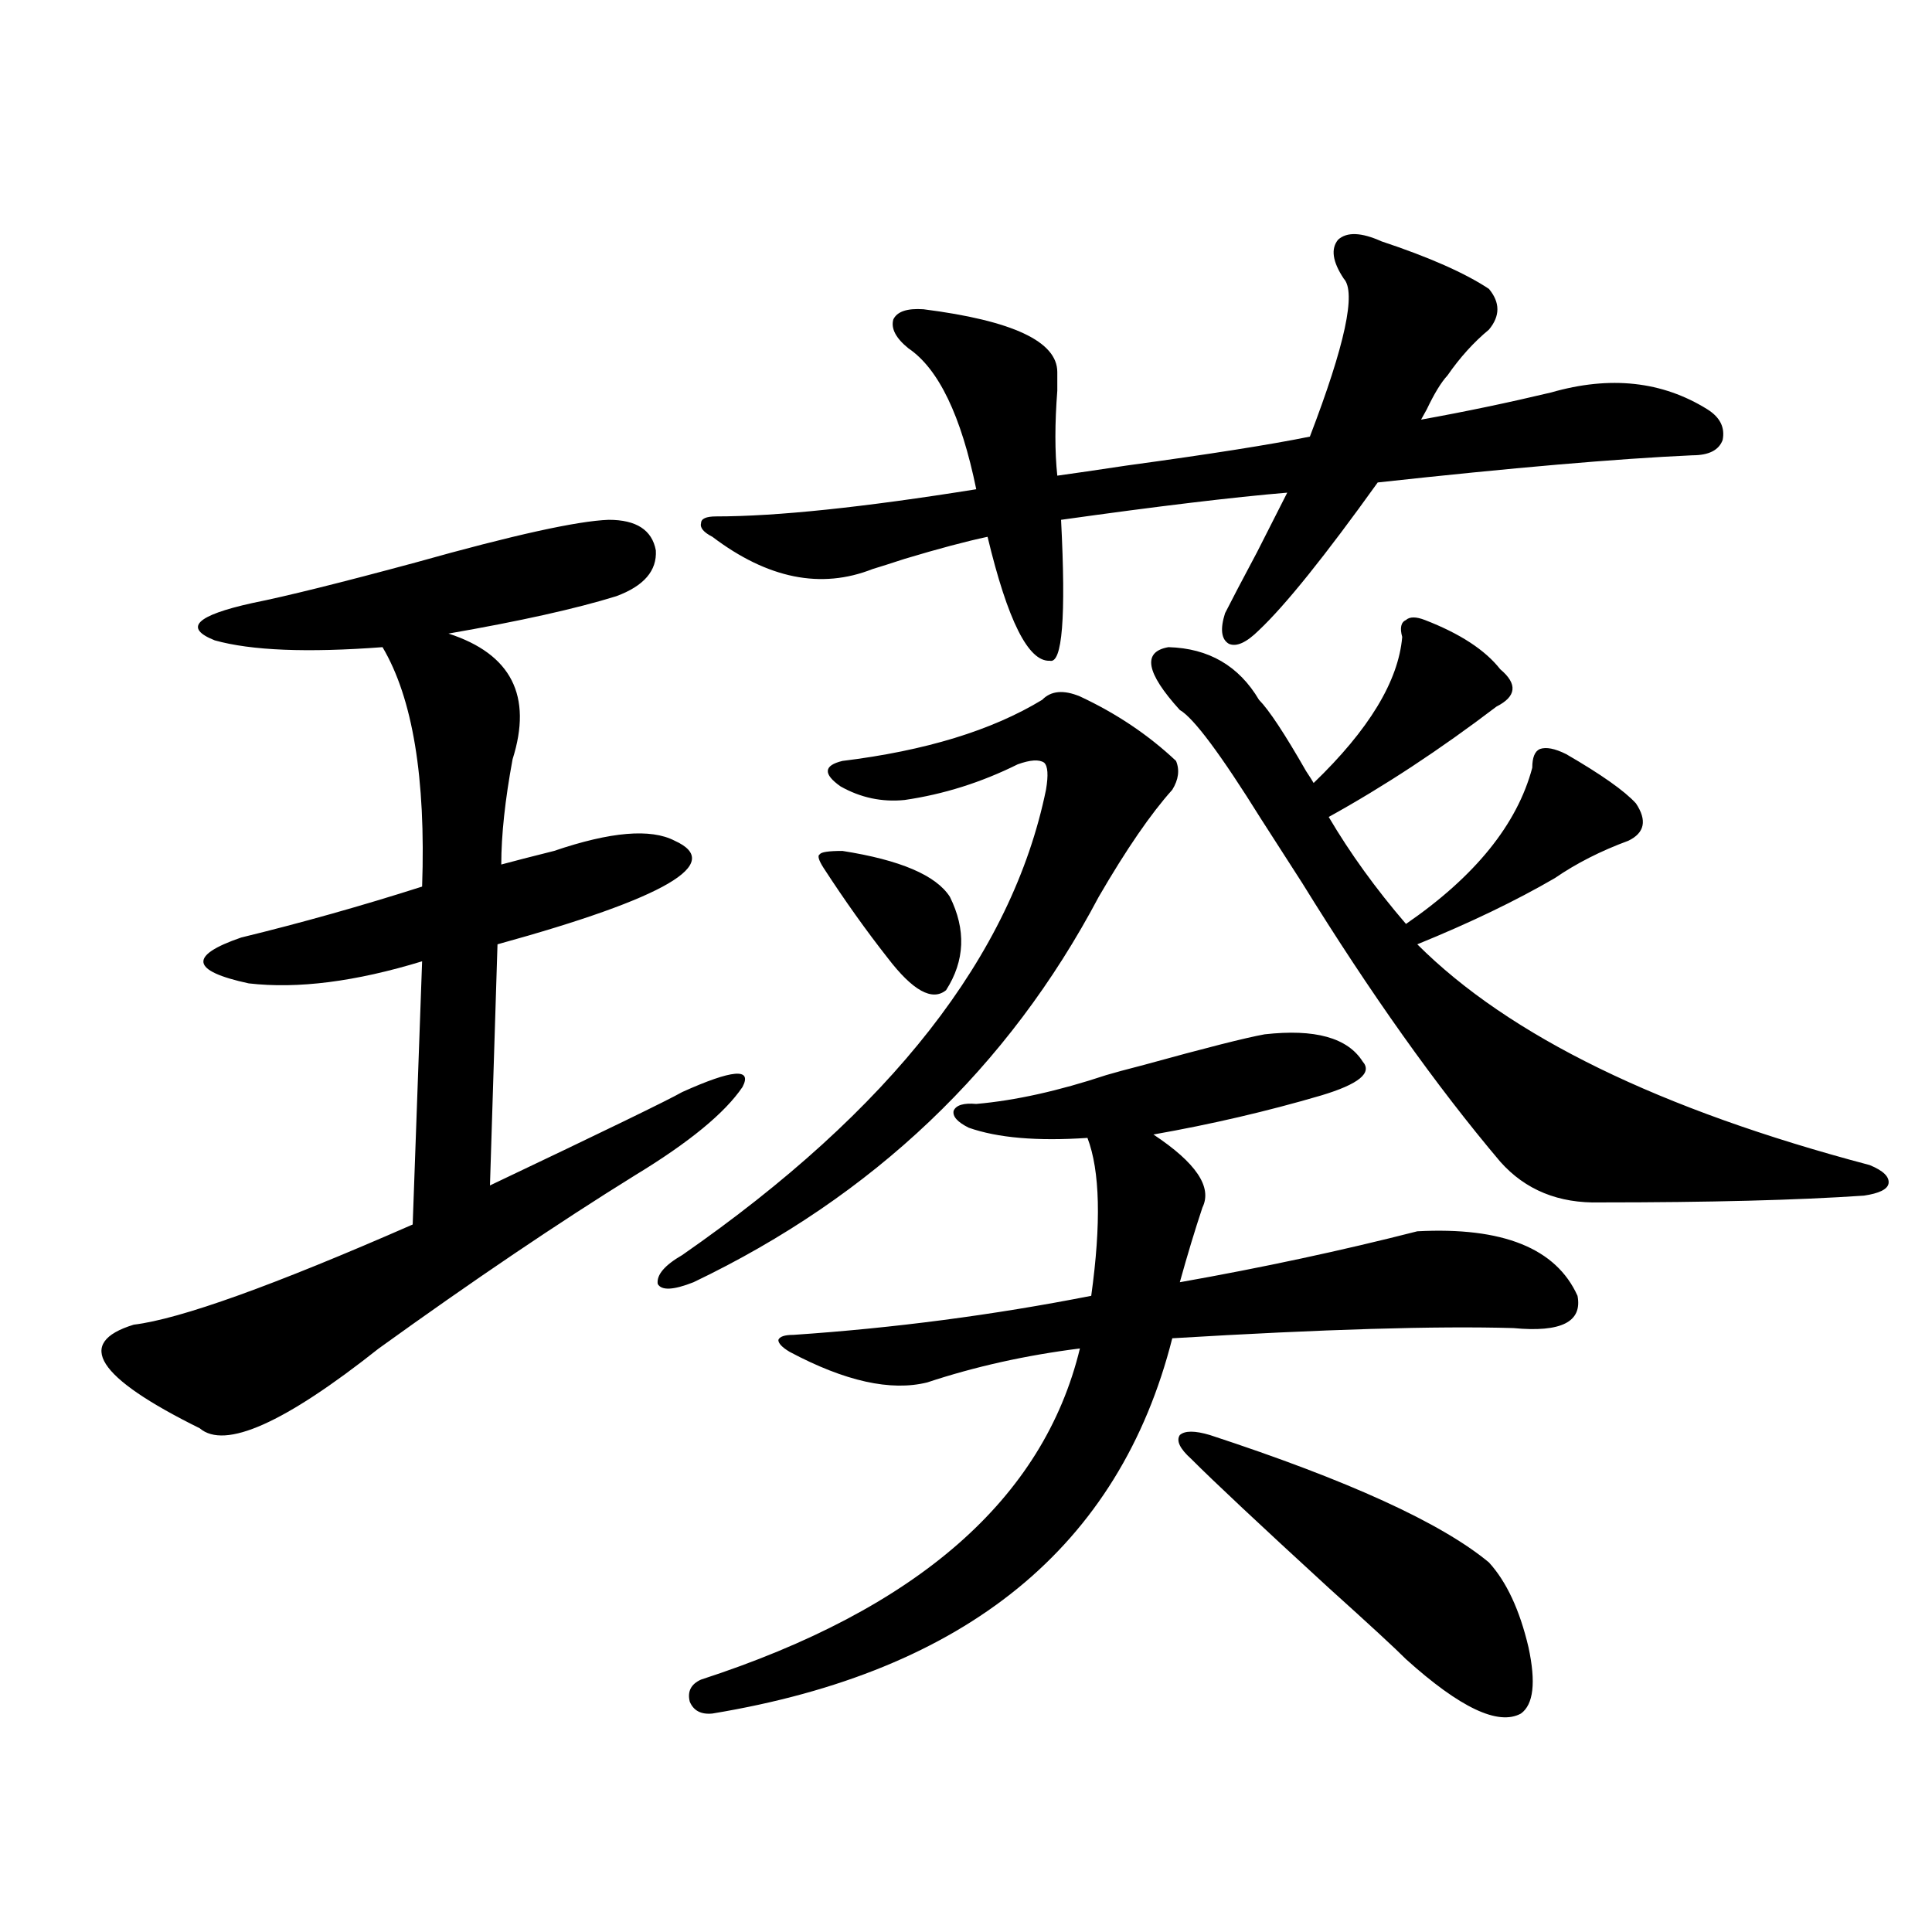
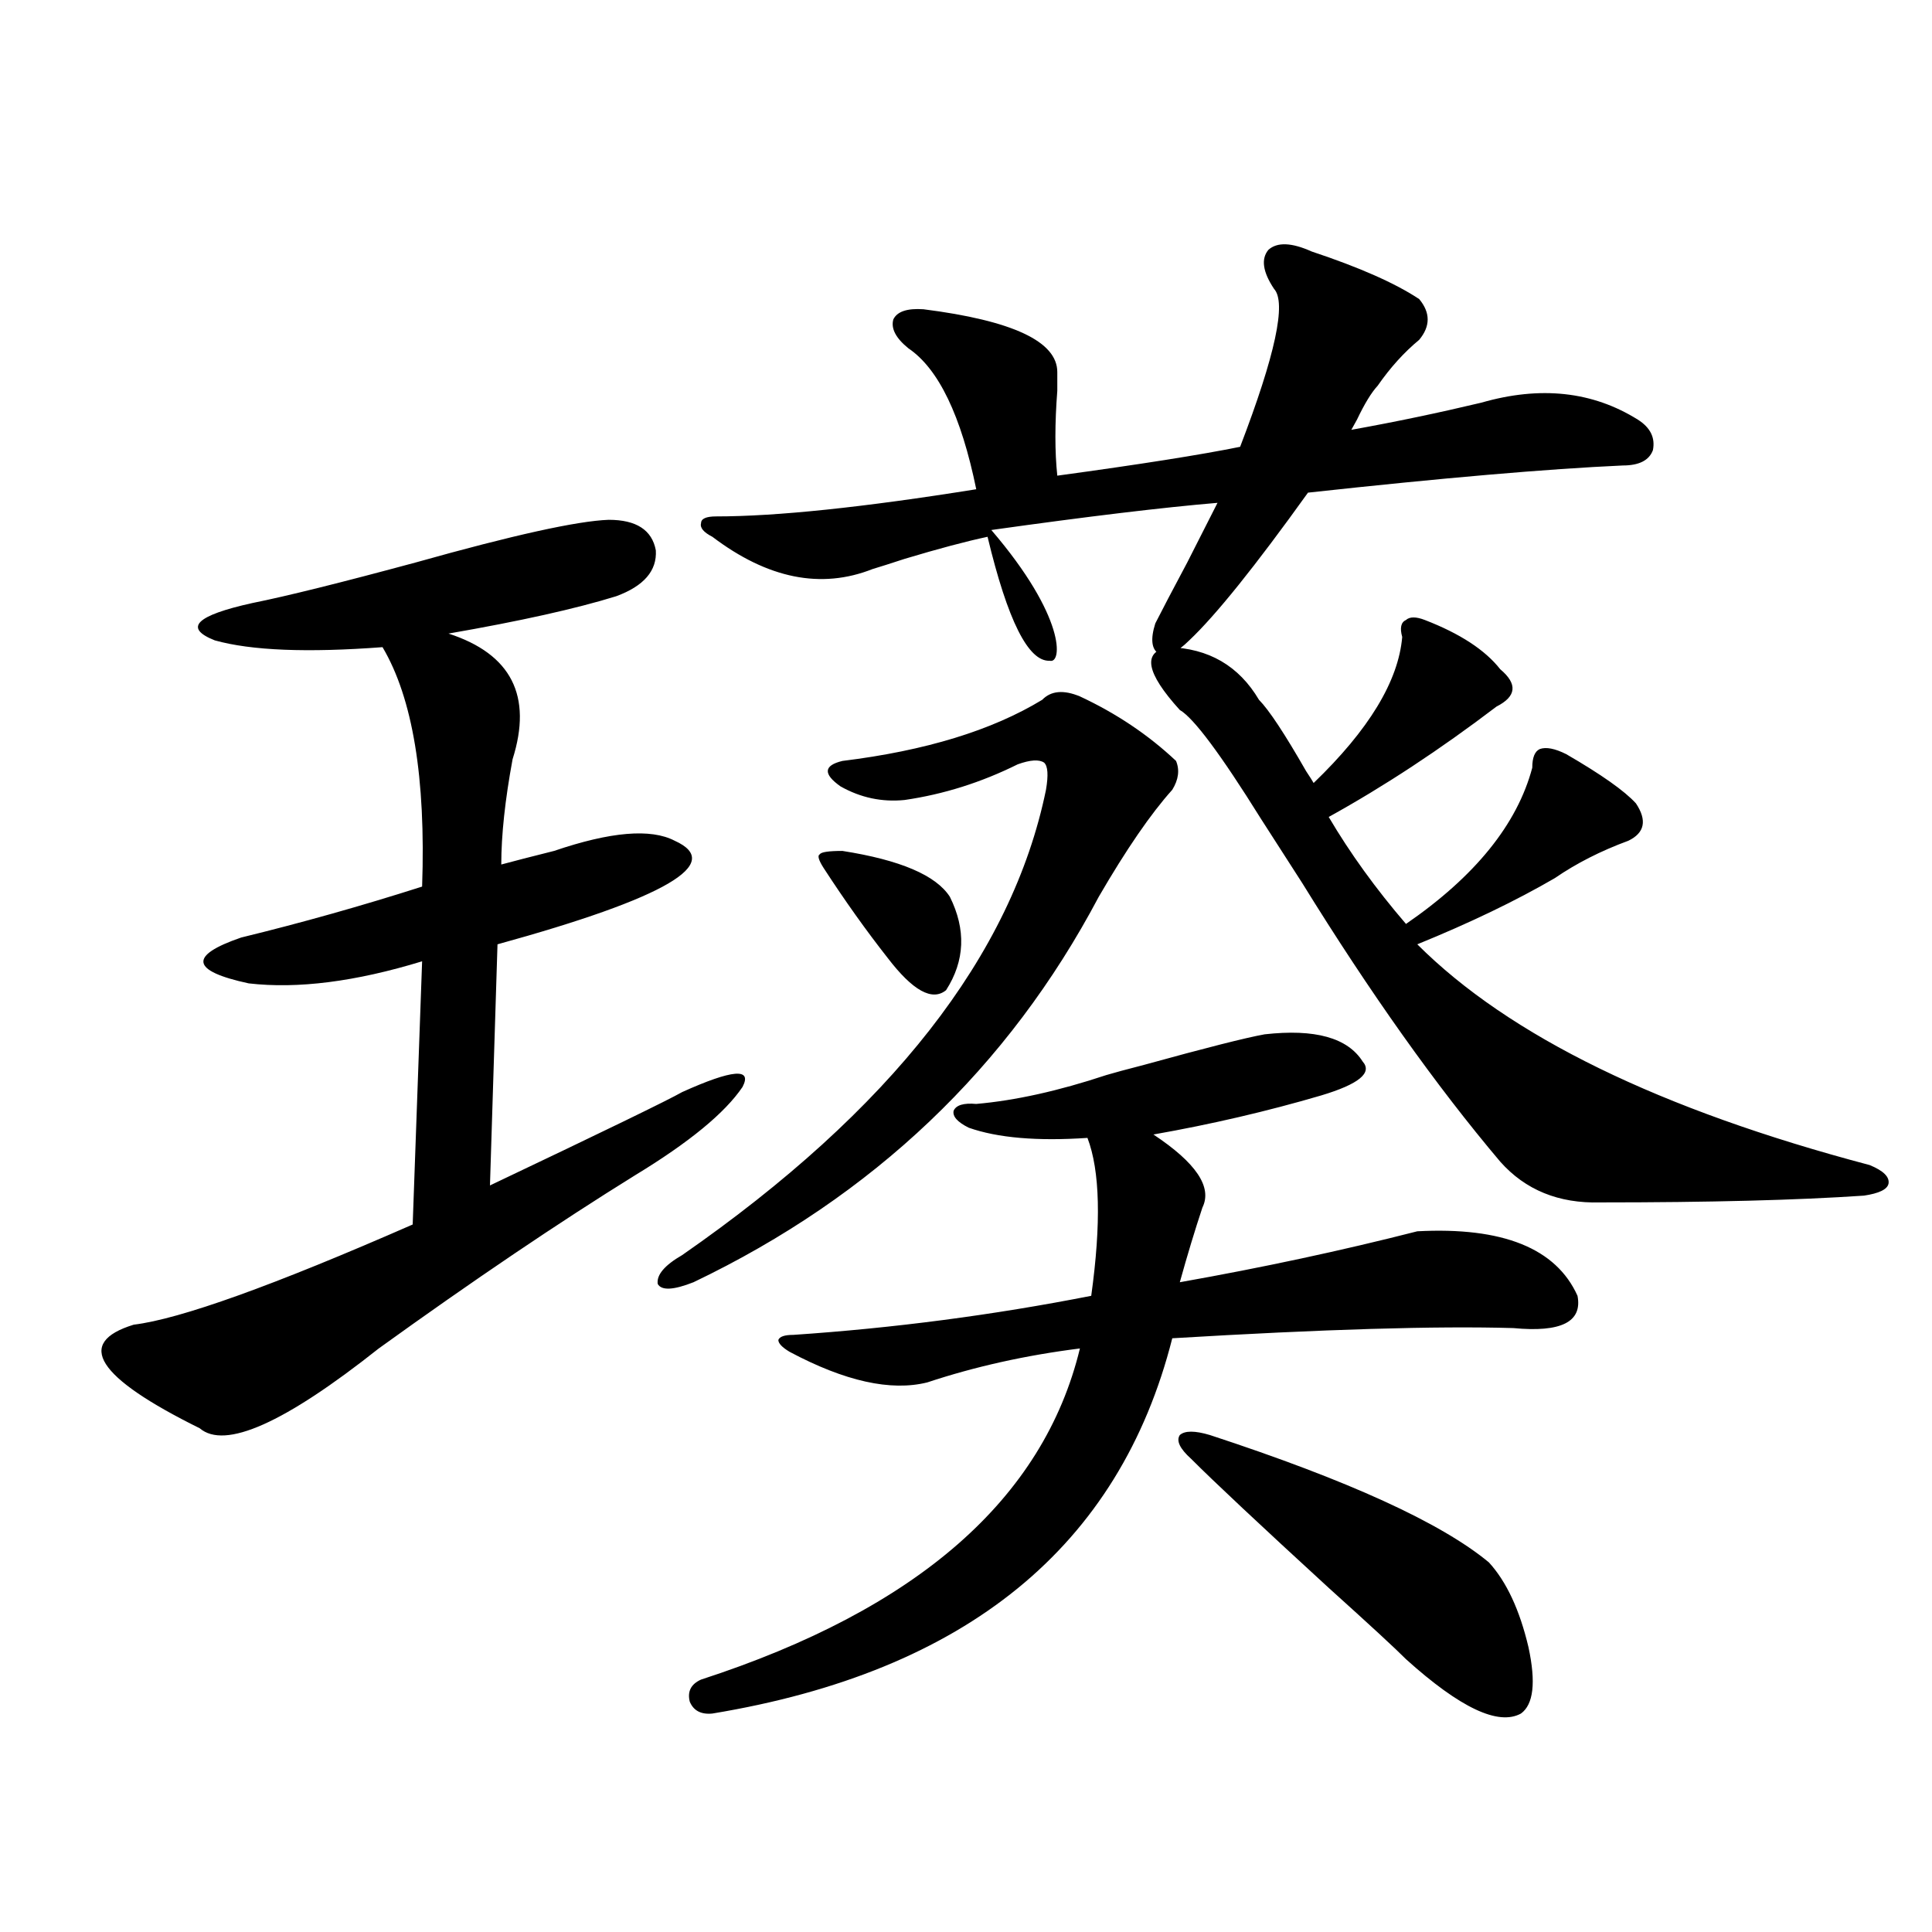
<svg xmlns="http://www.w3.org/2000/svg" version="1.1" id="图层_1" x="0px" y="0px" width="1000px" height="1000px" viewBox="0 0 1000 1000" enable-background="new 0 0 1000 1000" xml:space="preserve">
-   <path d="M315.065,269.051c14.299,0,22.438,5.273,24.39,15.82c0.641,10.547-6.188,18.457-20.487,23.73  c-20.822,6.454-49.755,12.896-86.827,19.336c32.515,10.547,43.566,32.231,33.17,65.039c-3.902,21.094-5.854,39.263-5.854,54.492  c6.494-1.758,15.609-4.093,27.316-7.031c29.268-9.956,50.075-11.714,62.438-5.273c26.006,11.728-4.558,29.595-91.705,53.613  l-3.902,124.805c59.176-28.125,92.346-44.233,99.51-48.34c26.006-11.714,36.417-12.593,31.219-2.637  c-9.115,13.485-27.651,28.716-55.608,45.703c-39.679,24.609-83.9,54.492-132.68,89.648c-48.779,38.672-79.678,52.446-92.681,41.309  c-53.337-26.367-64.724-44.233-34.146-53.613c24.055-2.925,72.193-20.215,144.387-51.855l4.878-136.23  c-34.48,10.547-64.389,14.364-89.754,11.426c-29.923-6.44-31.219-14.351-3.902-23.73c31.219-7.608,62.438-16.397,93.656-26.367  c1.951-56.25-4.878-97.559-20.487-123.926c-39.023,2.938-67.971,1.758-86.827-3.516c-16.265-6.44-9.756-12.882,19.512-19.336  c17.561-3.516,45.853-10.547,84.876-21.094C265.631,276.961,298.801,269.642,315.065,269.051z M558.962,360.457  c18.856,8.789,35.441,19.927,49.755,33.398c1.951,4.696,1.296,9.668-1.951,14.941c-11.066,12.305-23.749,30.762-38.048,55.371  c-46.828,88.481-116.75,154.989-209.751,199.512c-10.411,4.106-16.585,4.395-18.536,0.879c-0.655-4.683,3.567-9.668,12.683-14.941  c107.955-74.995,170.728-155.265,188.288-240.82c1.296-7.608,0.976-12.305-0.976-14.063c-2.606-1.758-7.164-1.456-13.658,0.879  c-18.871,9.38-38.383,15.532-58.535,18.457c-11.707,1.181-22.773-1.167-33.17-7.031c-9.115-6.44-8.78-10.835,0.976-13.184  c42.926-5.273,77.392-15.82,103.412-31.641C543.993,357.532,550.502,356.941,558.962,360.457z M505.305,571.395  c20.152-1.758,42.591-6.729,67.315-14.941c3.902-1.167,10.396-2.925,19.512-5.273c31.859-8.789,52.682-14.063,62.438-15.82  c26.006-2.925,42.926,1.758,50.73,14.063c5.198,5.864-1.951,11.728-21.463,17.578c-27.972,8.212-56.919,14.941-86.827,20.215  c22.104,14.653,30.563,27.246,25.365,37.793c-3.902,11.728-7.805,24.609-11.707,38.672c42.926-7.608,83.9-16.397,122.924-26.367  c44.222-2.335,71.858,8.789,82.925,33.398c2.592,13.485-8.46,19.048-33.17,16.699c-39.679-1.167-98.534,0.591-176.581,5.273  c-27.316,107.817-106.674,172.554-238.043,194.238c-5.854,0.577-9.756-1.47-11.707-6.152c-1.311-5.273,0.641-9.091,5.854-11.426  c111.857-36.337,177.222-93.452,196.093-171.387c-27.972,3.516-54.313,9.38-79.022,17.578c-18.871,4.696-42.605-0.577-71.218-15.82  c-3.902-2.335-5.854-4.395-5.854-6.152c0.641-1.758,3.247-2.637,7.805-2.637c52.026-3.516,103.412-10.245,154.143-20.215  c5.198-37.491,4.543-64.737-1.951-81.738c-26.021,1.758-46.508,0-61.462-5.273c-5.854-2.925-8.46-5.851-7.805-8.789  C494.894,571.985,498.796,570.817,505.305,571.395z M543.353,342c-11.066,0.591-21.798-20.792-32.194-64.16  c-11.066,2.349-25.365,6.152-42.926,11.426c-7.164,2.349-12.683,4.106-16.585,5.273c-26.676,10.547-54.313,4.985-82.925-16.699  c-4.558-2.335-6.509-4.683-5.854-7.031c0-2.335,2.592-3.516,7.805-3.516c31.219,0,76.096-4.683,134.631-14.063  c-7.805-38.081-19.512-62.402-35.121-72.949c-6.509-5.273-9.115-10.245-7.805-14.941c1.951-4.093,7.149-5.851,15.609-5.273  c46.173,5.864,69.267,16.699,69.267,32.52c0,1.758,0,4.985,0,9.668c-1.311,17.001-1.311,31.641,0,43.945  c8.445-1.167,20.487-2.925,36.097-5.273c42.926-5.851,74.465-10.835,94.632-14.941c18.201-47.461,24.055-74.707,17.561-81.738  c-5.854-8.789-6.829-15.519-2.927-20.215c4.543-4.093,12.027-3.804,22.438,0.879c24.71,8.212,43.246,16.411,55.608,24.609  c5.854,7.031,5.854,14.063,0,21.094c-7.805,6.454-14.969,14.364-21.463,23.73c-3.262,3.516-6.829,9.38-10.731,17.578  c-1.311,2.349-2.286,4.106-2.927,5.273c22.759-4.093,45.197-8.789,67.315-14.063c30.563-8.789,57.56-5.851,80.974,8.789  c6.494,4.106,9.101,9.38,7.805,15.82c-1.951,5.273-7.164,7.91-15.609,7.91c-39.023,1.758-93.336,6.454-162.923,14.063  c-27.316,38.095-47.804,63.583-61.462,76.465c-6.509,6.454-11.707,8.789-15.609,7.031c-3.902-2.335-4.558-7.608-1.951-15.82  c3.247-6.44,8.78-16.987,16.585-31.641c7.149-14.063,12.348-24.308,15.609-30.762c-27.972,2.349-66.995,7.031-117.07,14.063  C551.798,319.45,549.847,343.758,543.353,342z M436.038,440.438c29.908,4.696,48.444,12.606,55.608,23.73  c8.445,17.001,7.805,33.11-1.951,48.34c-7.164,5.864-17.24,0.302-30.243-16.699c-11.066-14.063-22.118-29.581-33.17-46.582  c-2.606-4.093-3.262-6.44-1.951-7.031C424.972,441.028,428.874,440.438,436.038,440.438z M737.494,320.906  c18.201,7.031,31.219,15.532,39.023,25.488c9.101,7.622,8.445,14.063-1.951,19.336c-29.268,22.274-58.215,41.309-86.827,57.129  c11.052,18.759,24.39,37.216,39.999,55.371c35.762-24.609,57.56-51.554,65.364-80.859c0-5.273,1.296-8.487,3.902-9.668  c3.247-1.167,7.805-0.288,13.658,2.637c18.201,10.547,30.243,19.048,36.097,25.488c5.854,8.789,4.543,15.243-3.902,19.336  c-14.313,5.273-26.996,11.728-38.048,19.336c-20.167,11.728-43.901,23.153-71.218,34.277  c47.469,47.461,125.516,85.556,234.141,114.258c7.149,2.938,10.396,6.152,9.756,9.668c-0.655,2.938-4.878,4.985-12.683,6.152  c-34.48,2.349-79.998,3.516-136.582,3.516c-21.463,0.591-38.703-6.44-51.706-21.094c-33.17-39.249-67.315-87.3-102.437-144.141  c-4.558-7.031-11.707-18.155-21.463-33.398c-20.822-33.398-34.801-52.144-41.95-56.25c-17.561-19.336-19.512-30.171-5.854-32.52  c20.808,0.591,36.417,9.668,46.828,27.246c5.198,5.273,13.323,17.578,24.39,36.914c1.951,2.938,3.247,4.985,3.902,6.152  c28.612-27.534,43.901-52.734,45.853-75.586c-1.311-4.683-0.655-7.608,1.951-8.789C729.689,319.148,732.937,319.148,737.494,320.906  z M626.277,742.781c71.538,23.442,119.662,45.415,144.387,65.918c9.101,9.97,15.93,24.609,20.487,43.945  c3.902,18.155,2.592,29.581-3.902,34.277c-11.707,6.44-31.554-2.938-59.511-28.125c-5.213-5.273-18.536-17.578-39.999-36.914  c-35.776-32.808-59.511-55.069-71.218-66.797c-5.854-5.273-7.805-9.366-5.854-12.305  C613.26,740.446,618.473,740.446,626.277,742.781z" />
+   <path d="M315.065,269.051c14.299,0,22.438,5.273,24.39,15.82c0.641,10.547-6.188,18.457-20.487,23.73  c-20.822,6.454-49.755,12.896-86.827,19.336c32.515,10.547,43.566,32.231,33.17,65.039c-3.902,21.094-5.854,39.263-5.854,54.492  c6.494-1.758,15.609-4.093,27.316-7.031c29.268-9.956,50.075-11.714,62.438-5.273c26.006,11.728-4.558,29.595-91.705,53.613  l-3.902,124.805c59.176-28.125,92.346-44.233,99.51-48.34c26.006-11.714,36.417-12.593,31.219-2.637  c-9.115,13.485-27.651,28.716-55.608,45.703c-39.679,24.609-83.9,54.492-132.68,89.648c-48.779,38.672-79.678,52.446-92.681,41.309  c-53.337-26.367-64.724-44.233-34.146-53.613c24.055-2.925,72.193-20.215,144.387-51.855l4.878-136.23  c-34.48,10.547-64.389,14.364-89.754,11.426c-29.923-6.44-31.219-14.351-3.902-23.73c31.219-7.608,62.438-16.397,93.656-26.367  c1.951-56.25-4.878-97.559-20.487-123.926c-39.023,2.938-67.971,1.758-86.827-3.516c-16.265-6.44-9.756-12.882,19.512-19.336  c17.561-3.516,45.853-10.547,84.876-21.094C265.631,276.961,298.801,269.642,315.065,269.051z M558.962,360.457  c18.856,8.789,35.441,19.927,49.755,33.398c1.951,4.696,1.296,9.668-1.951,14.941c-11.066,12.305-23.749,30.762-38.048,55.371  c-46.828,88.481-116.75,154.989-209.751,199.512c-10.411,4.106-16.585,4.395-18.536,0.879c-0.655-4.683,3.567-9.668,12.683-14.941  c107.955-74.995,170.728-155.265,188.288-240.82c1.296-7.608,0.976-12.305-0.976-14.063c-2.606-1.758-7.164-1.456-13.658,0.879  c-18.871,9.38-38.383,15.532-58.535,18.457c-11.707,1.181-22.773-1.167-33.17-7.031c-9.115-6.44-8.78-10.835,0.976-13.184  c42.926-5.273,77.392-15.82,103.412-31.641C543.993,357.532,550.502,356.941,558.962,360.457z M505.305,571.395  c20.152-1.758,42.591-6.729,67.315-14.941c3.902-1.167,10.396-2.925,19.512-5.273c31.859-8.789,52.682-14.063,62.438-15.82  c26.006-2.925,42.926,1.758,50.73,14.063c5.198,5.864-1.951,11.728-21.463,17.578c-27.972,8.212-56.919,14.941-86.827,20.215  c22.104,14.653,30.563,27.246,25.365,37.793c-3.902,11.728-7.805,24.609-11.707,38.672c42.926-7.608,83.9-16.397,122.924-26.367  c44.222-2.335,71.858,8.789,82.925,33.398c2.592,13.485-8.46,19.048-33.17,16.699c-39.679-1.167-98.534,0.591-176.581,5.273  c-27.316,107.817-106.674,172.554-238.043,194.238c-5.854,0.577-9.756-1.47-11.707-6.152c-1.311-5.273,0.641-9.091,5.854-11.426  c111.857-36.337,177.222-93.452,196.093-171.387c-27.972,3.516-54.313,9.38-79.022,17.578c-18.871,4.696-42.605-0.577-71.218-15.82  c-3.902-2.335-5.854-4.395-5.854-6.152c0.641-1.758,3.247-2.637,7.805-2.637c52.026-3.516,103.412-10.245,154.143-20.215  c5.198-37.491,4.543-64.737-1.951-81.738c-26.021,1.758-46.508,0-61.462-5.273c-5.854-2.925-8.46-5.851-7.805-8.789  C494.894,571.985,498.796,570.817,505.305,571.395z M543.353,342c-11.066,0.591-21.798-20.792-32.194-64.16  c-11.066,2.349-25.365,6.152-42.926,11.426c-7.164,2.349-12.683,4.106-16.585,5.273c-26.676,10.547-54.313,4.985-82.925-16.699  c-4.558-2.335-6.509-4.683-5.854-7.031c0-2.335,2.592-3.516,7.805-3.516c31.219,0,76.096-4.683,134.631-14.063  c-7.805-38.081-19.512-62.402-35.121-72.949c-6.509-5.273-9.115-10.245-7.805-14.941c1.951-4.093,7.149-5.851,15.609-5.273  c46.173,5.864,69.267,16.699,69.267,32.52c0,1.758,0,4.985,0,9.668c-1.311,17.001-1.311,31.641,0,43.945  c42.926-5.851,74.465-10.835,94.632-14.941c18.201-47.461,24.055-74.707,17.561-81.738  c-5.854-8.789-6.829-15.519-2.927-20.215c4.543-4.093,12.027-3.804,22.438,0.879c24.71,8.212,43.246,16.411,55.608,24.609  c5.854,7.031,5.854,14.063,0,21.094c-7.805,6.454-14.969,14.364-21.463,23.73c-3.262,3.516-6.829,9.38-10.731,17.578  c-1.311,2.349-2.286,4.106-2.927,5.273c22.759-4.093,45.197-8.789,67.315-14.063c30.563-8.789,57.56-5.851,80.974,8.789  c6.494,4.106,9.101,9.38,7.805,15.82c-1.951,5.273-7.164,7.91-15.609,7.91c-39.023,1.758-93.336,6.454-162.923,14.063  c-27.316,38.095-47.804,63.583-61.462,76.465c-6.509,6.454-11.707,8.789-15.609,7.031c-3.902-2.335-4.558-7.608-1.951-15.82  c3.247-6.44,8.78-16.987,16.585-31.641c7.149-14.063,12.348-24.308,15.609-30.762c-27.972,2.349-66.995,7.031-117.07,14.063  C551.798,319.45,549.847,343.758,543.353,342z M436.038,440.438c29.908,4.696,48.444,12.606,55.608,23.73  c8.445,17.001,7.805,33.11-1.951,48.34c-7.164,5.864-17.24,0.302-30.243-16.699c-11.066-14.063-22.118-29.581-33.17-46.582  c-2.606-4.093-3.262-6.44-1.951-7.031C424.972,441.028,428.874,440.438,436.038,440.438z M737.494,320.906  c18.201,7.031,31.219,15.532,39.023,25.488c9.101,7.622,8.445,14.063-1.951,19.336c-29.268,22.274-58.215,41.309-86.827,57.129  c11.052,18.759,24.39,37.216,39.999,55.371c35.762-24.609,57.56-51.554,65.364-80.859c0-5.273,1.296-8.487,3.902-9.668  c3.247-1.167,7.805-0.288,13.658,2.637c18.201,10.547,30.243,19.048,36.097,25.488c5.854,8.789,4.543,15.243-3.902,19.336  c-14.313,5.273-26.996,11.728-38.048,19.336c-20.167,11.728-43.901,23.153-71.218,34.277  c47.469,47.461,125.516,85.556,234.141,114.258c7.149,2.938,10.396,6.152,9.756,9.668c-0.655,2.938-4.878,4.985-12.683,6.152  c-34.48,2.349-79.998,3.516-136.582,3.516c-21.463,0.591-38.703-6.44-51.706-21.094c-33.17-39.249-67.315-87.3-102.437-144.141  c-4.558-7.031-11.707-18.155-21.463-33.398c-20.822-33.398-34.801-52.144-41.95-56.25c-17.561-19.336-19.512-30.171-5.854-32.52  c20.808,0.591,36.417,9.668,46.828,27.246c5.198,5.273,13.323,17.578,24.39,36.914c1.951,2.938,3.247,4.985,3.902,6.152  c28.612-27.534,43.901-52.734,45.853-75.586c-1.311-4.683-0.655-7.608,1.951-8.789C729.689,319.148,732.937,319.148,737.494,320.906  z M626.277,742.781c71.538,23.442,119.662,45.415,144.387,65.918c9.101,9.97,15.93,24.609,20.487,43.945  c3.902,18.155,2.592,29.581-3.902,34.277c-11.707,6.44-31.554-2.938-59.511-28.125c-5.213-5.273-18.536-17.578-39.999-36.914  c-35.776-32.808-59.511-55.069-71.218-66.797c-5.854-5.273-7.805-9.366-5.854-12.305  C613.26,740.446,618.473,740.446,626.277,742.781z" />
</svg>